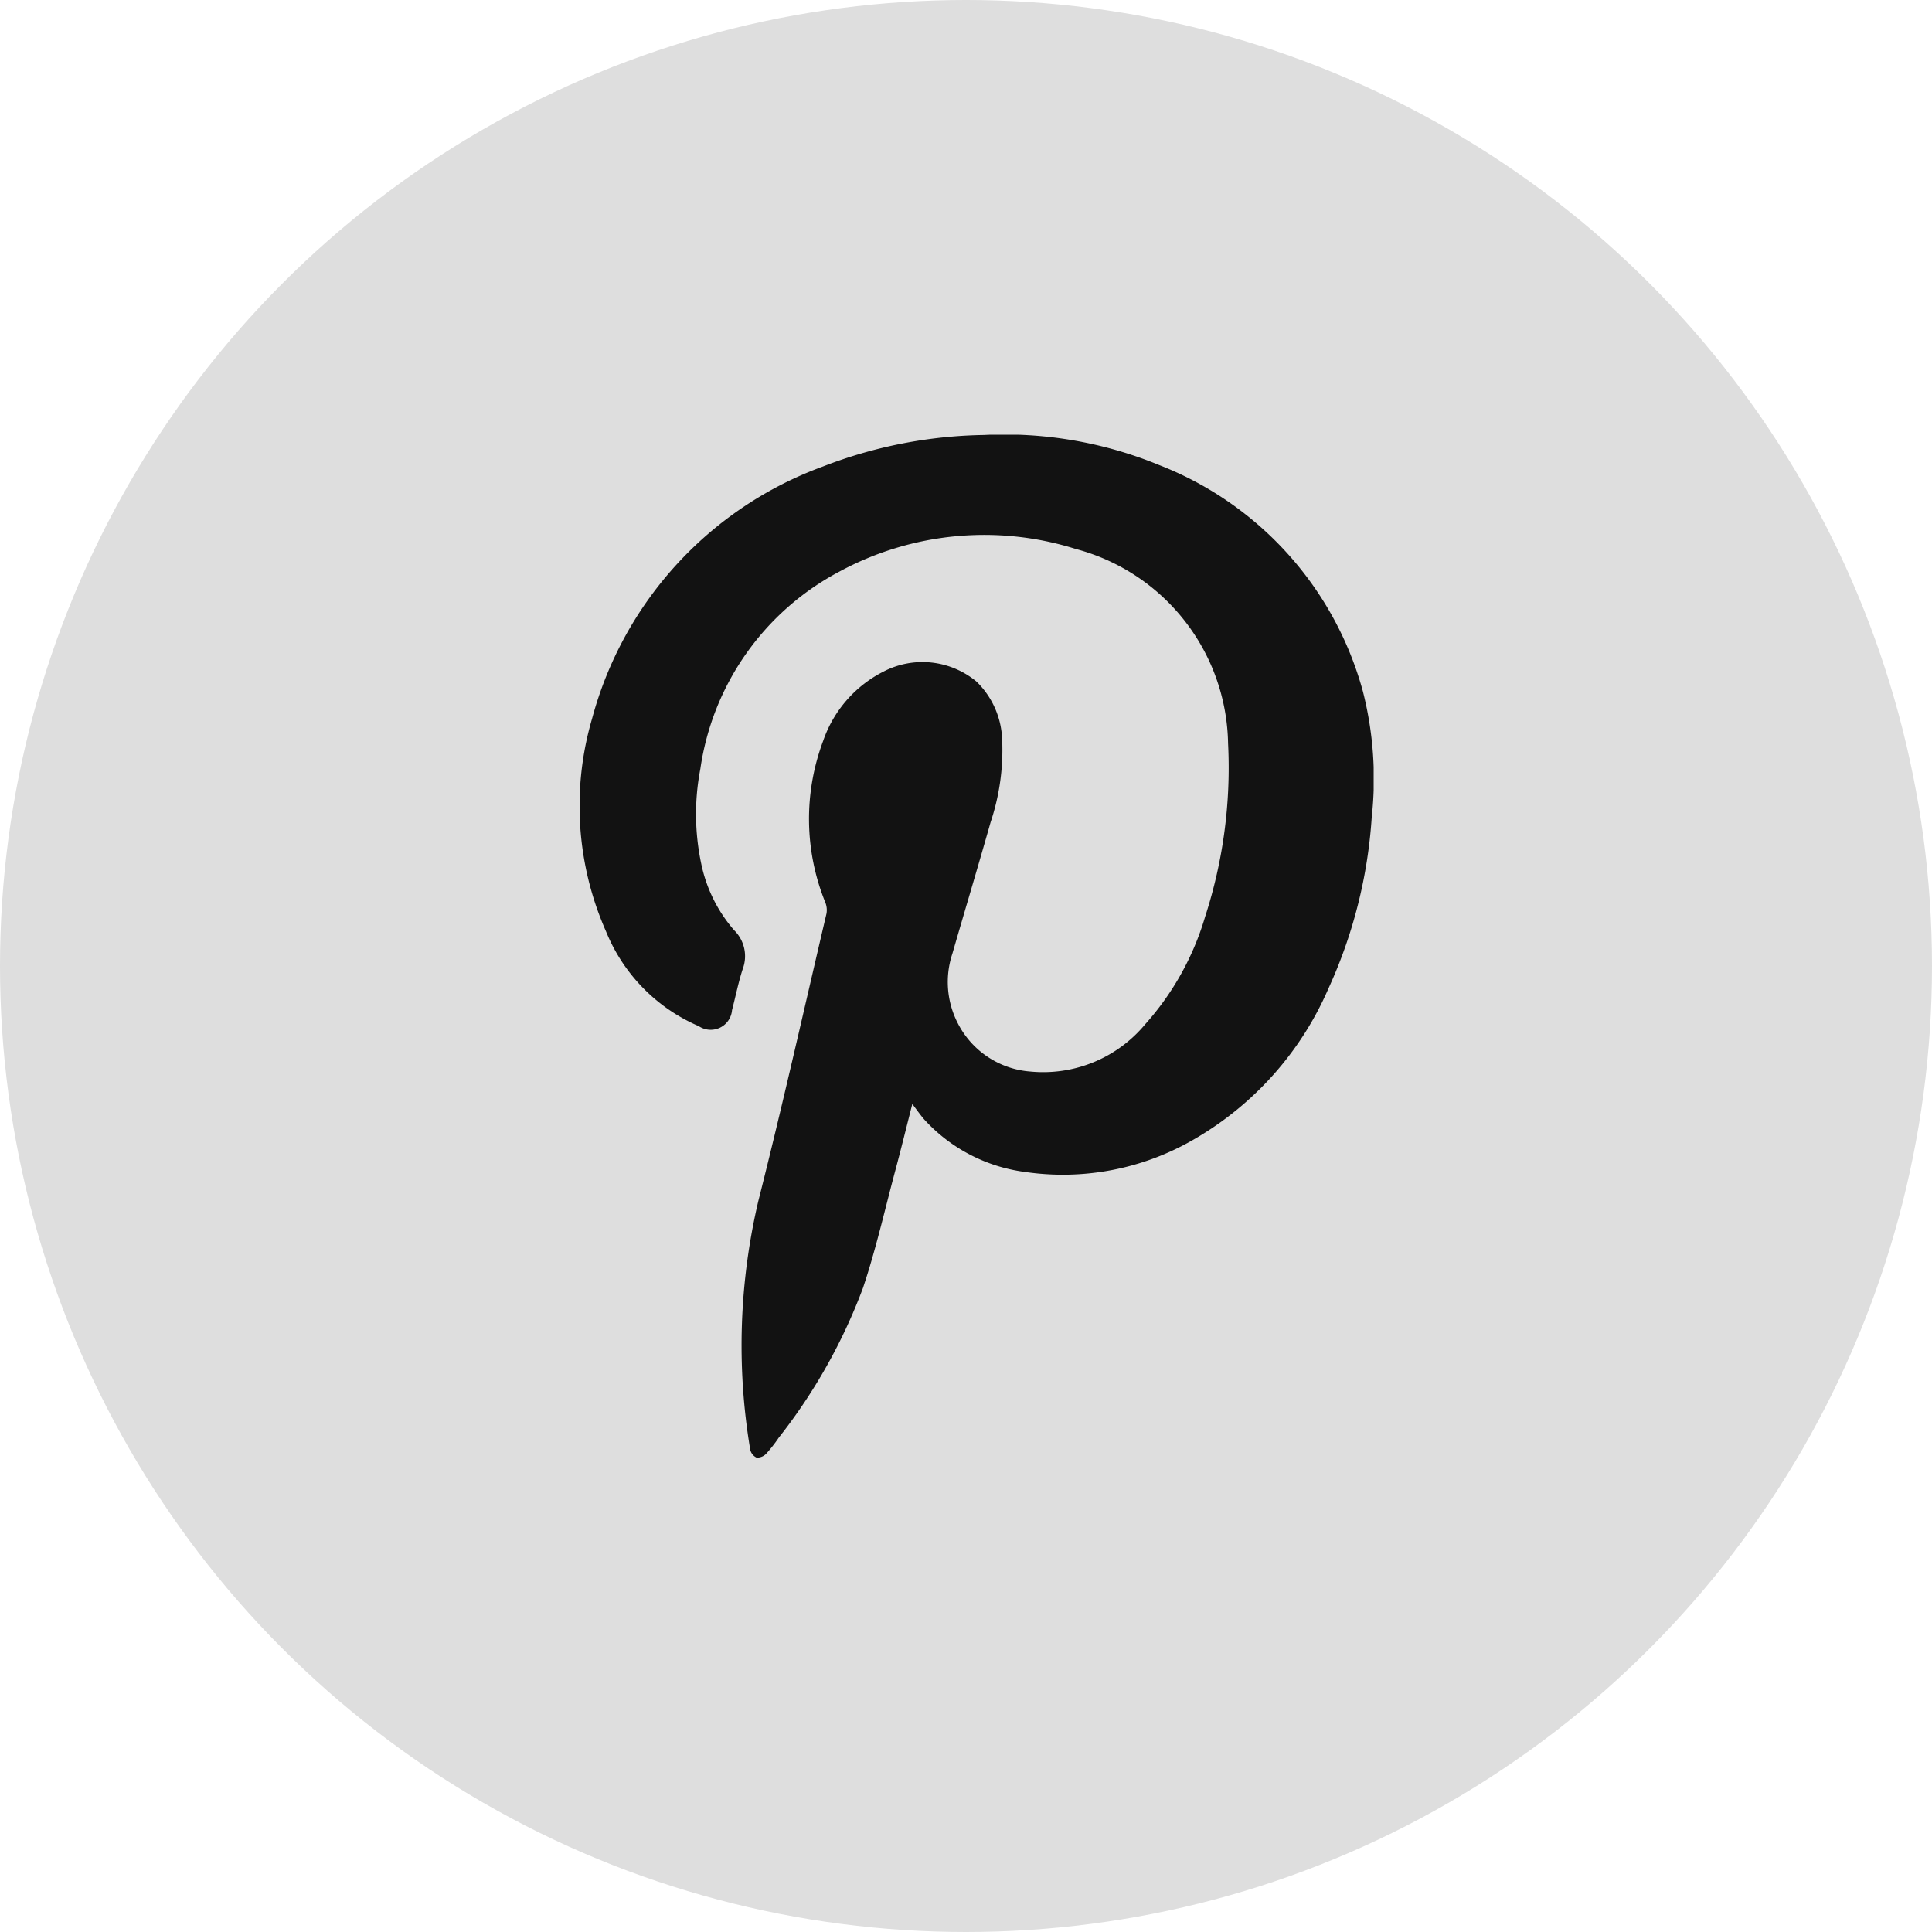
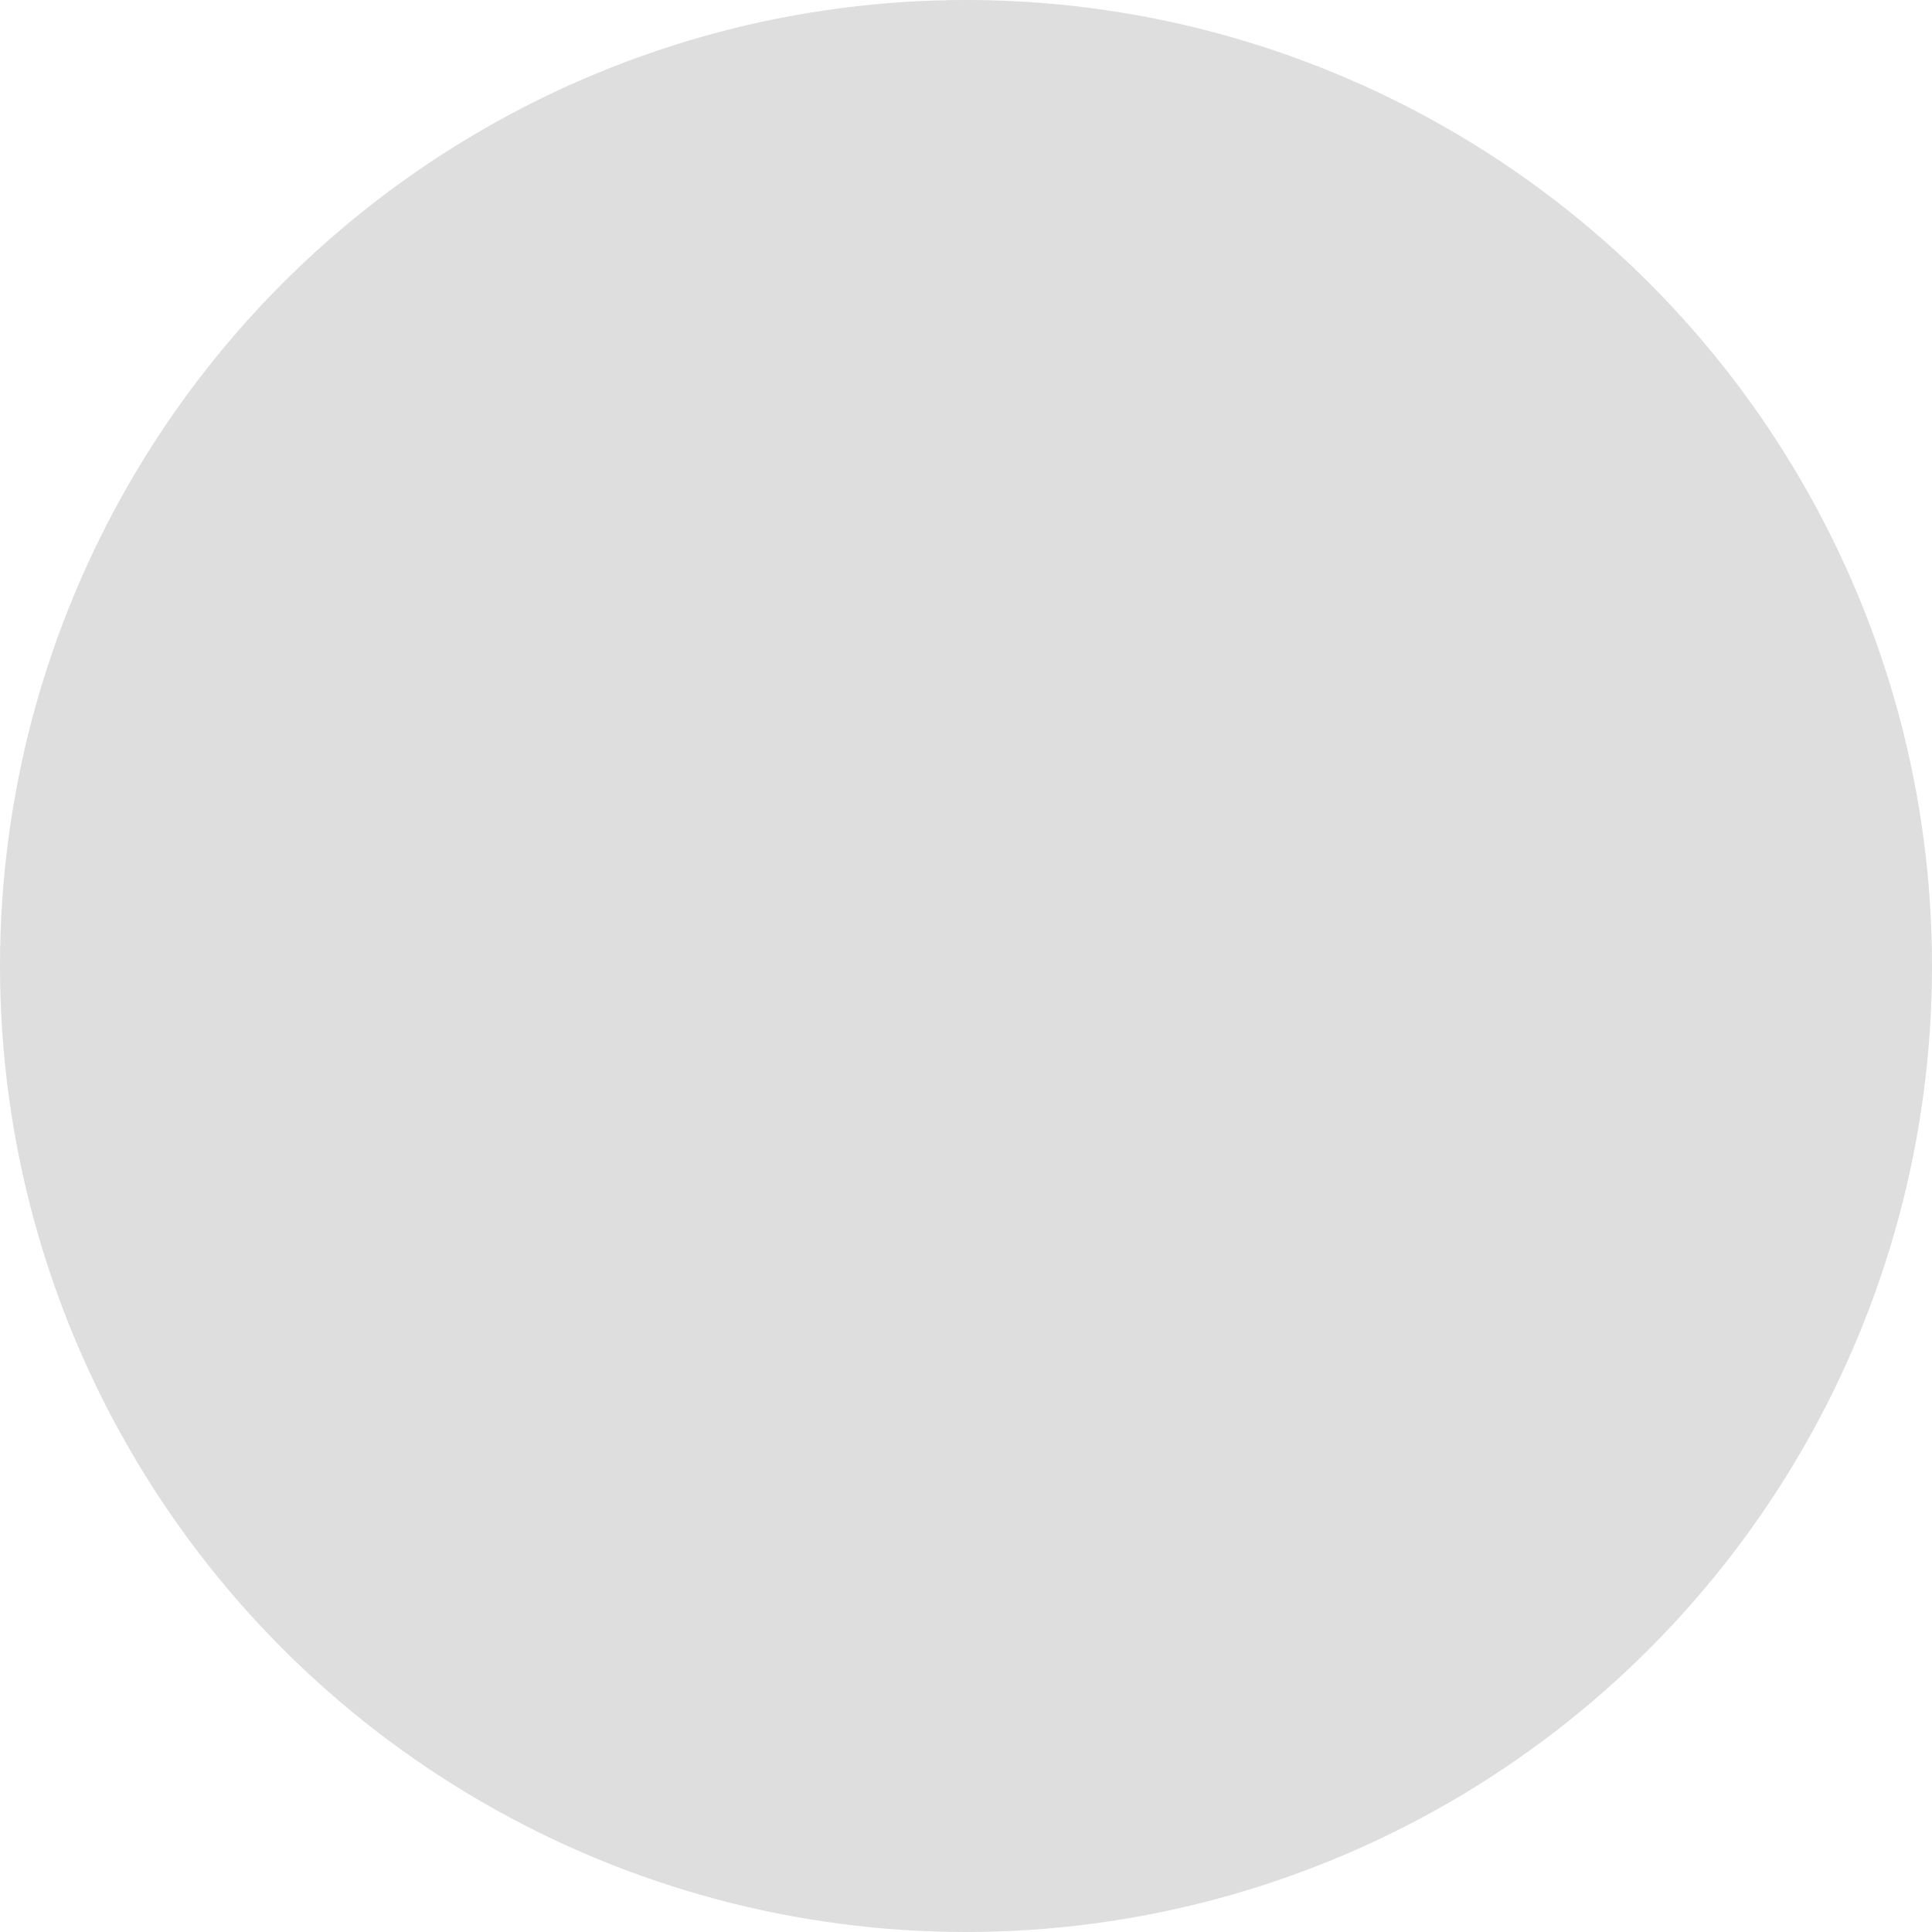
<svg xmlns="http://www.w3.org/2000/svg" id="Component_74_39" data-name="Component 74 – 39" width="40" height="40" viewBox="0 0 40 40">
  <defs>
    <clipPath id="clip-path">
-       <rect id="Rectangle_1825" data-name="Rectangle 1825" width="16.44" height="21.181" fill="#121212" />
-     </clipPath>
+       </clipPath>
  </defs>
  <circle id="Ellipse_53" data-name="Ellipse 53" cx="20" cy="20" r="20" fill="#dedede" />
  <g id="Group_8222" data-name="Group 8222" transform="translate(12 9)">
    <g id="Group_8221" data-name="Group 8221" clip-path="url(#clip-path)">
-       <path id="Path_169" data-name="Path 169" d="M6.89,13.851c-.122.48-.235.941-.358,1.4-.216.807-.4,1.625-.665,2.415a11.521,11.521,0,0,1-1.744,3.1,3.035,3.035,0,0,1-.259.331.257.257,0,0,1-.2.081.238.238,0,0,1-.132-.168A13.065,13.065,0,0,1,3.7,15.867c.5-1.977.946-3.968,1.412-5.954a.423.423,0,0,0-.024-.227,4.6,4.6,0,0,1-.043-3.353A2.527,2.527,0,0,1,6.3,4.9a1.75,1.75,0,0,1,1.919.213A1.755,1.755,0,0,1,8.748,6.3a4.727,4.727,0,0,1-.239,1.725c-.257.907-.528,1.81-.79,2.716A1.862,1.862,0,0,0,7.838,12.2a1.84,1.84,0,0,0,1.493.985,2.746,2.746,0,0,0,2.38-.98A5.79,5.79,0,0,0,12.95,9.982a9.992,9.992,0,0,0,.476-3.59,4.24,4.24,0,0,0-3.153-4.026,6.306,6.306,0,0,0-4.894.468A5.509,5.509,0,0,0,2.5,6.919a4.957,4.957,0,0,0,.018,1.962A3.031,3.031,0,0,0,3.2,10.26a.751.751,0,0,1,.178.8c-.091.279-.148.569-.222.853a.443.443,0,0,1-.689.332A3.611,3.611,0,0,1,.549,10.289,6.432,6.432,0,0,1,.259,5.876,7.676,7.676,0,0,1,5.034.66,9.6,9.6,0,0,1,8.371.006,8.431,8.431,0,0,1,12,.629a7.005,7.005,0,0,1,4.216,4.68A7.319,7.319,0,0,1,16.4,7.923a10.1,10.1,0,0,1-.9,3.552,6.658,6.658,0,0,1-2.756,3.1,5.4,5.4,0,0,1-3.536.687,3.419,3.419,0,0,1-2.071-1.083c-.087-.1-.159-.206-.255-.33" transform="translate(0 0)" fill="#121212" />
+       <path id="Path_169" data-name="Path 169" d="M6.89,13.851c-.122.48-.235.941-.358,1.4-.216.807-.4,1.625-.665,2.415a11.521,11.521,0,0,1-1.744,3.1,3.035,3.035,0,0,1-.259.331.257.257,0,0,1-.2.081.238.238,0,0,1-.132-.168A13.065,13.065,0,0,1,3.7,15.867c.5-1.977.946-3.968,1.412-5.954a.423.423,0,0,0-.024-.227,4.6,4.6,0,0,1-.043-3.353a1.75,1.75,0,0,1,1.919.213A1.755,1.755,0,0,1,8.748,6.3a4.727,4.727,0,0,1-.239,1.725c-.257.907-.528,1.81-.79,2.716A1.862,1.862,0,0,0,7.838,12.2a1.84,1.84,0,0,0,1.493.985,2.746,2.746,0,0,0,2.38-.98A5.79,5.79,0,0,0,12.95,9.982a9.992,9.992,0,0,0,.476-3.59,4.24,4.24,0,0,0-3.153-4.026,6.306,6.306,0,0,0-4.894.468A5.509,5.509,0,0,0,2.5,6.919a4.957,4.957,0,0,0,.018,1.962A3.031,3.031,0,0,0,3.2,10.26a.751.751,0,0,1,.178.8c-.091.279-.148.569-.222.853a.443.443,0,0,1-.689.332A3.611,3.611,0,0,1,.549,10.289,6.432,6.432,0,0,1,.259,5.876,7.676,7.676,0,0,1,5.034.66,9.6,9.6,0,0,1,8.371.006,8.431,8.431,0,0,1,12,.629a7.005,7.005,0,0,1,4.216,4.68A7.319,7.319,0,0,1,16.4,7.923a10.1,10.1,0,0,1-.9,3.552,6.658,6.658,0,0,1-2.756,3.1,5.4,5.4,0,0,1-3.536.687,3.419,3.419,0,0,1-2.071-1.083c-.087-.1-.159-.206-.255-.33" transform="translate(0 0)" fill="#121212" />
    </g>
  </g>
</svg>